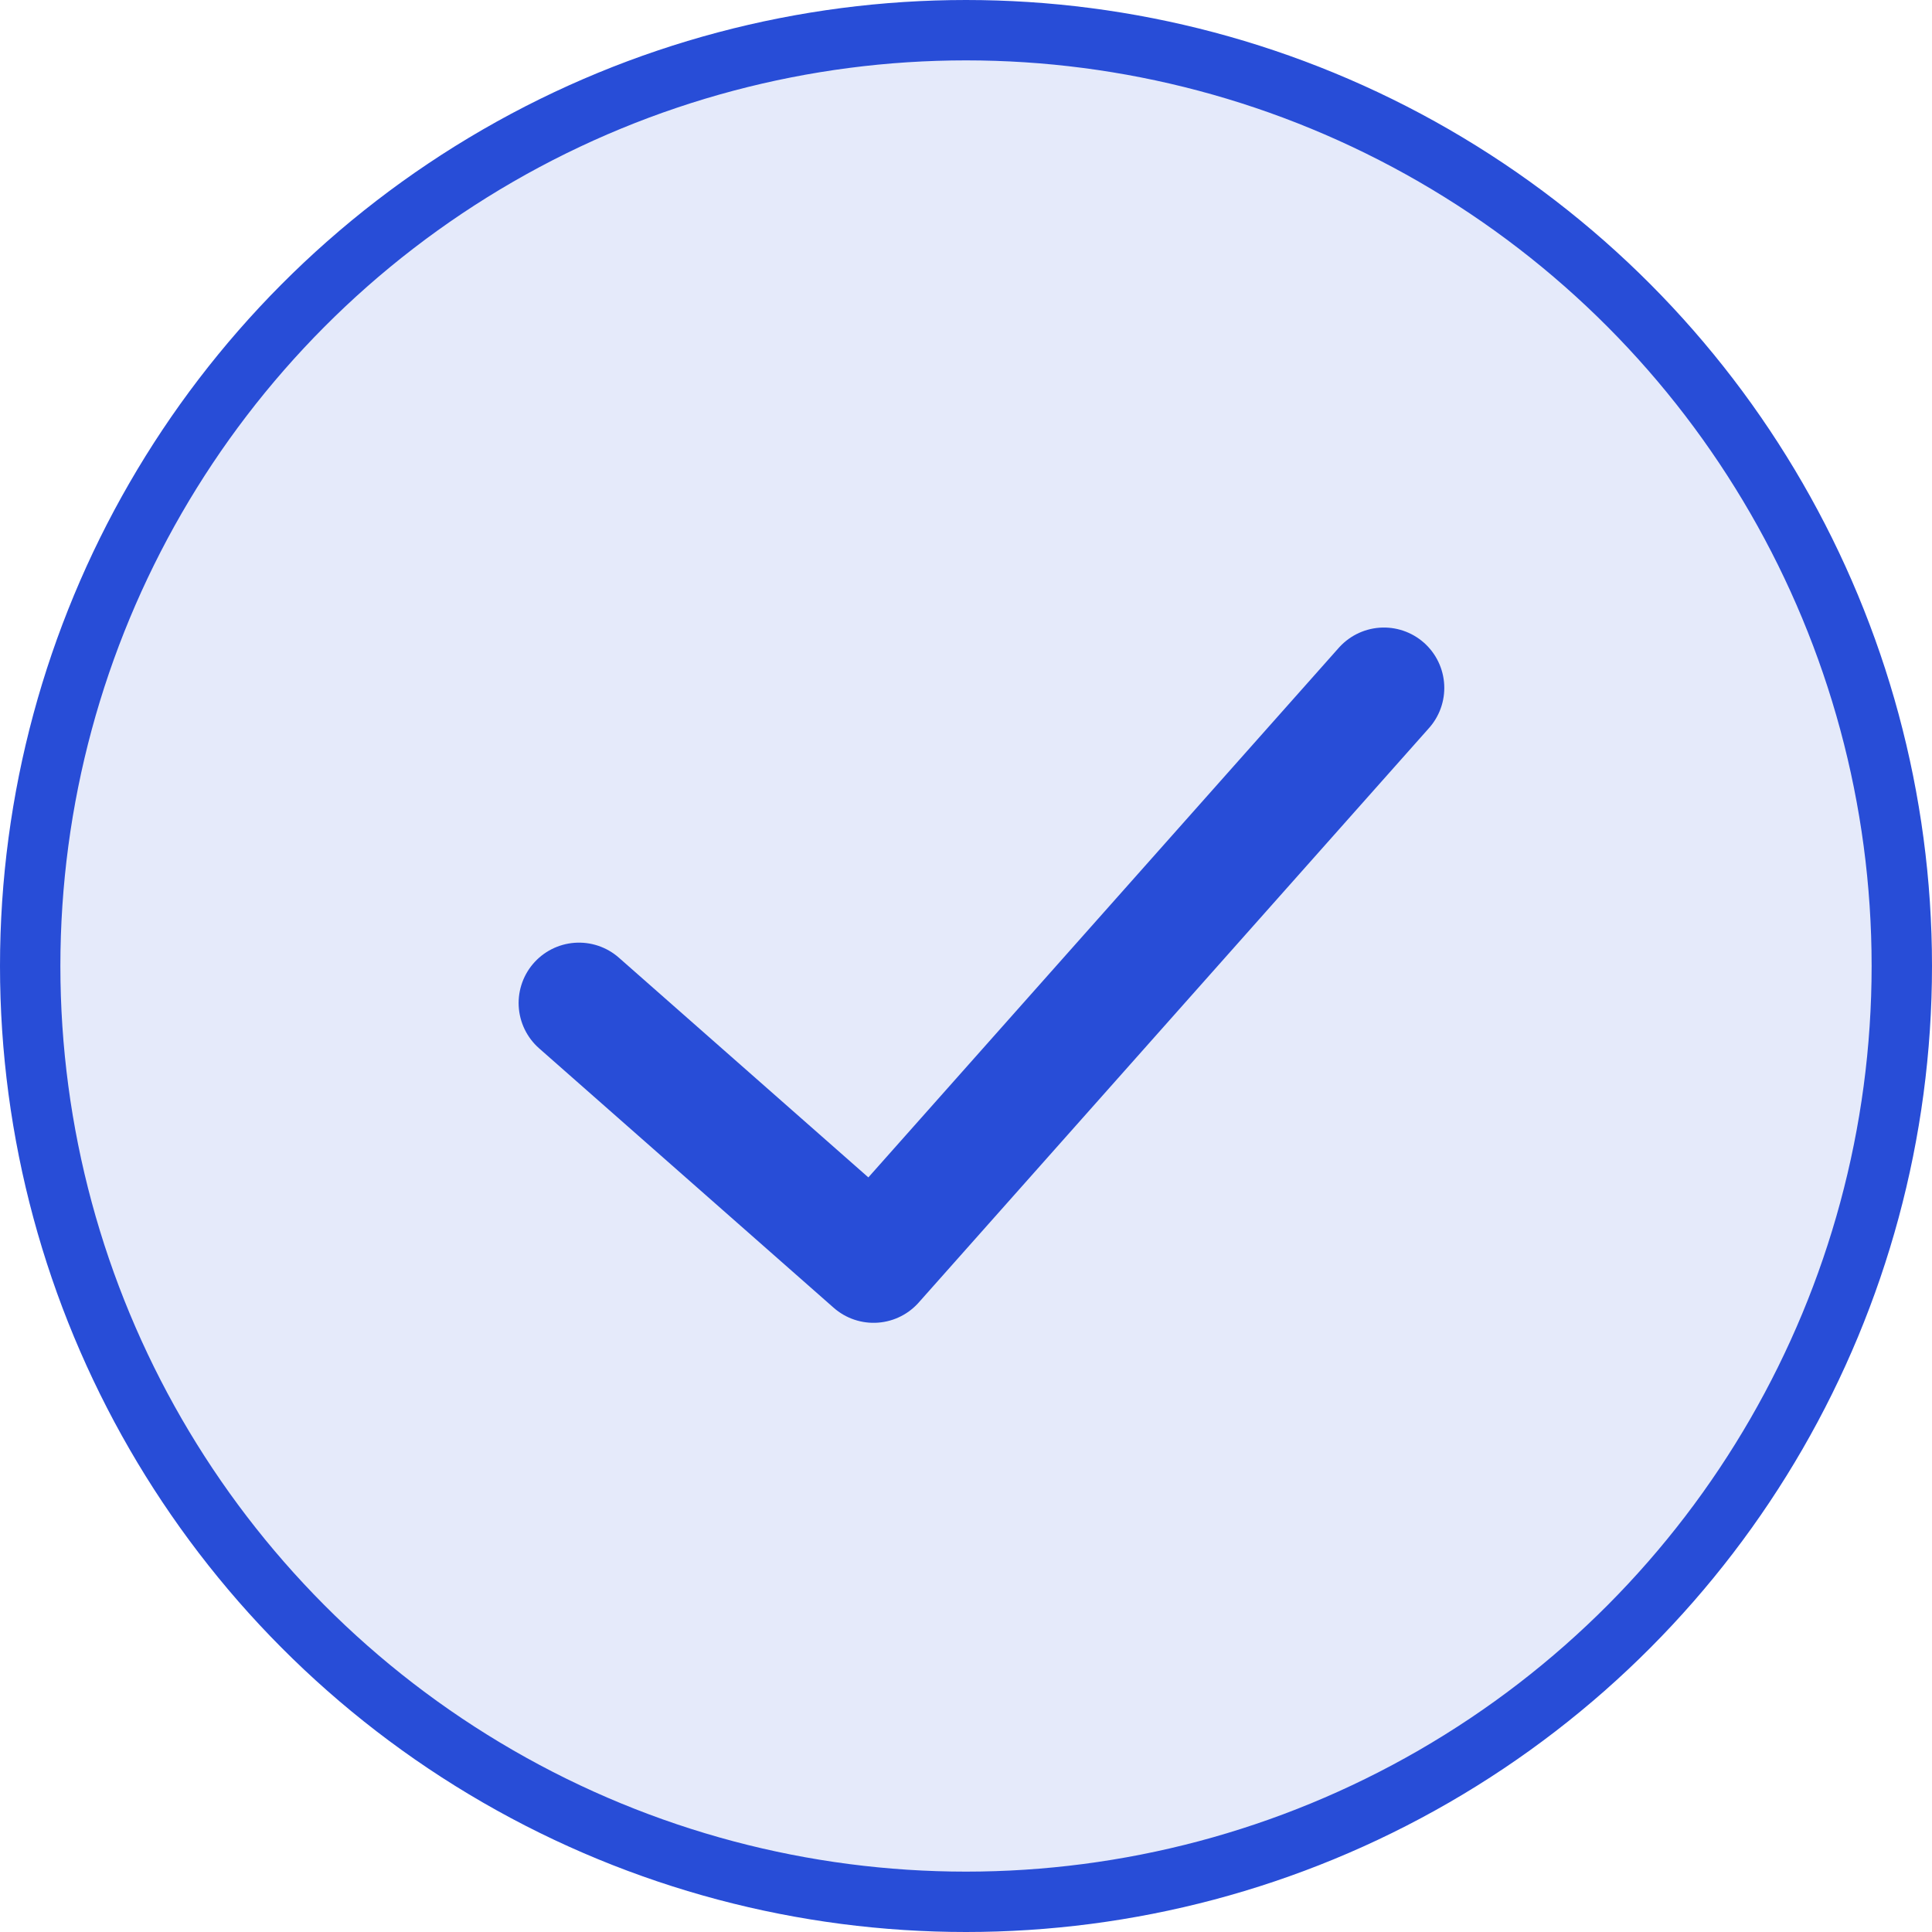
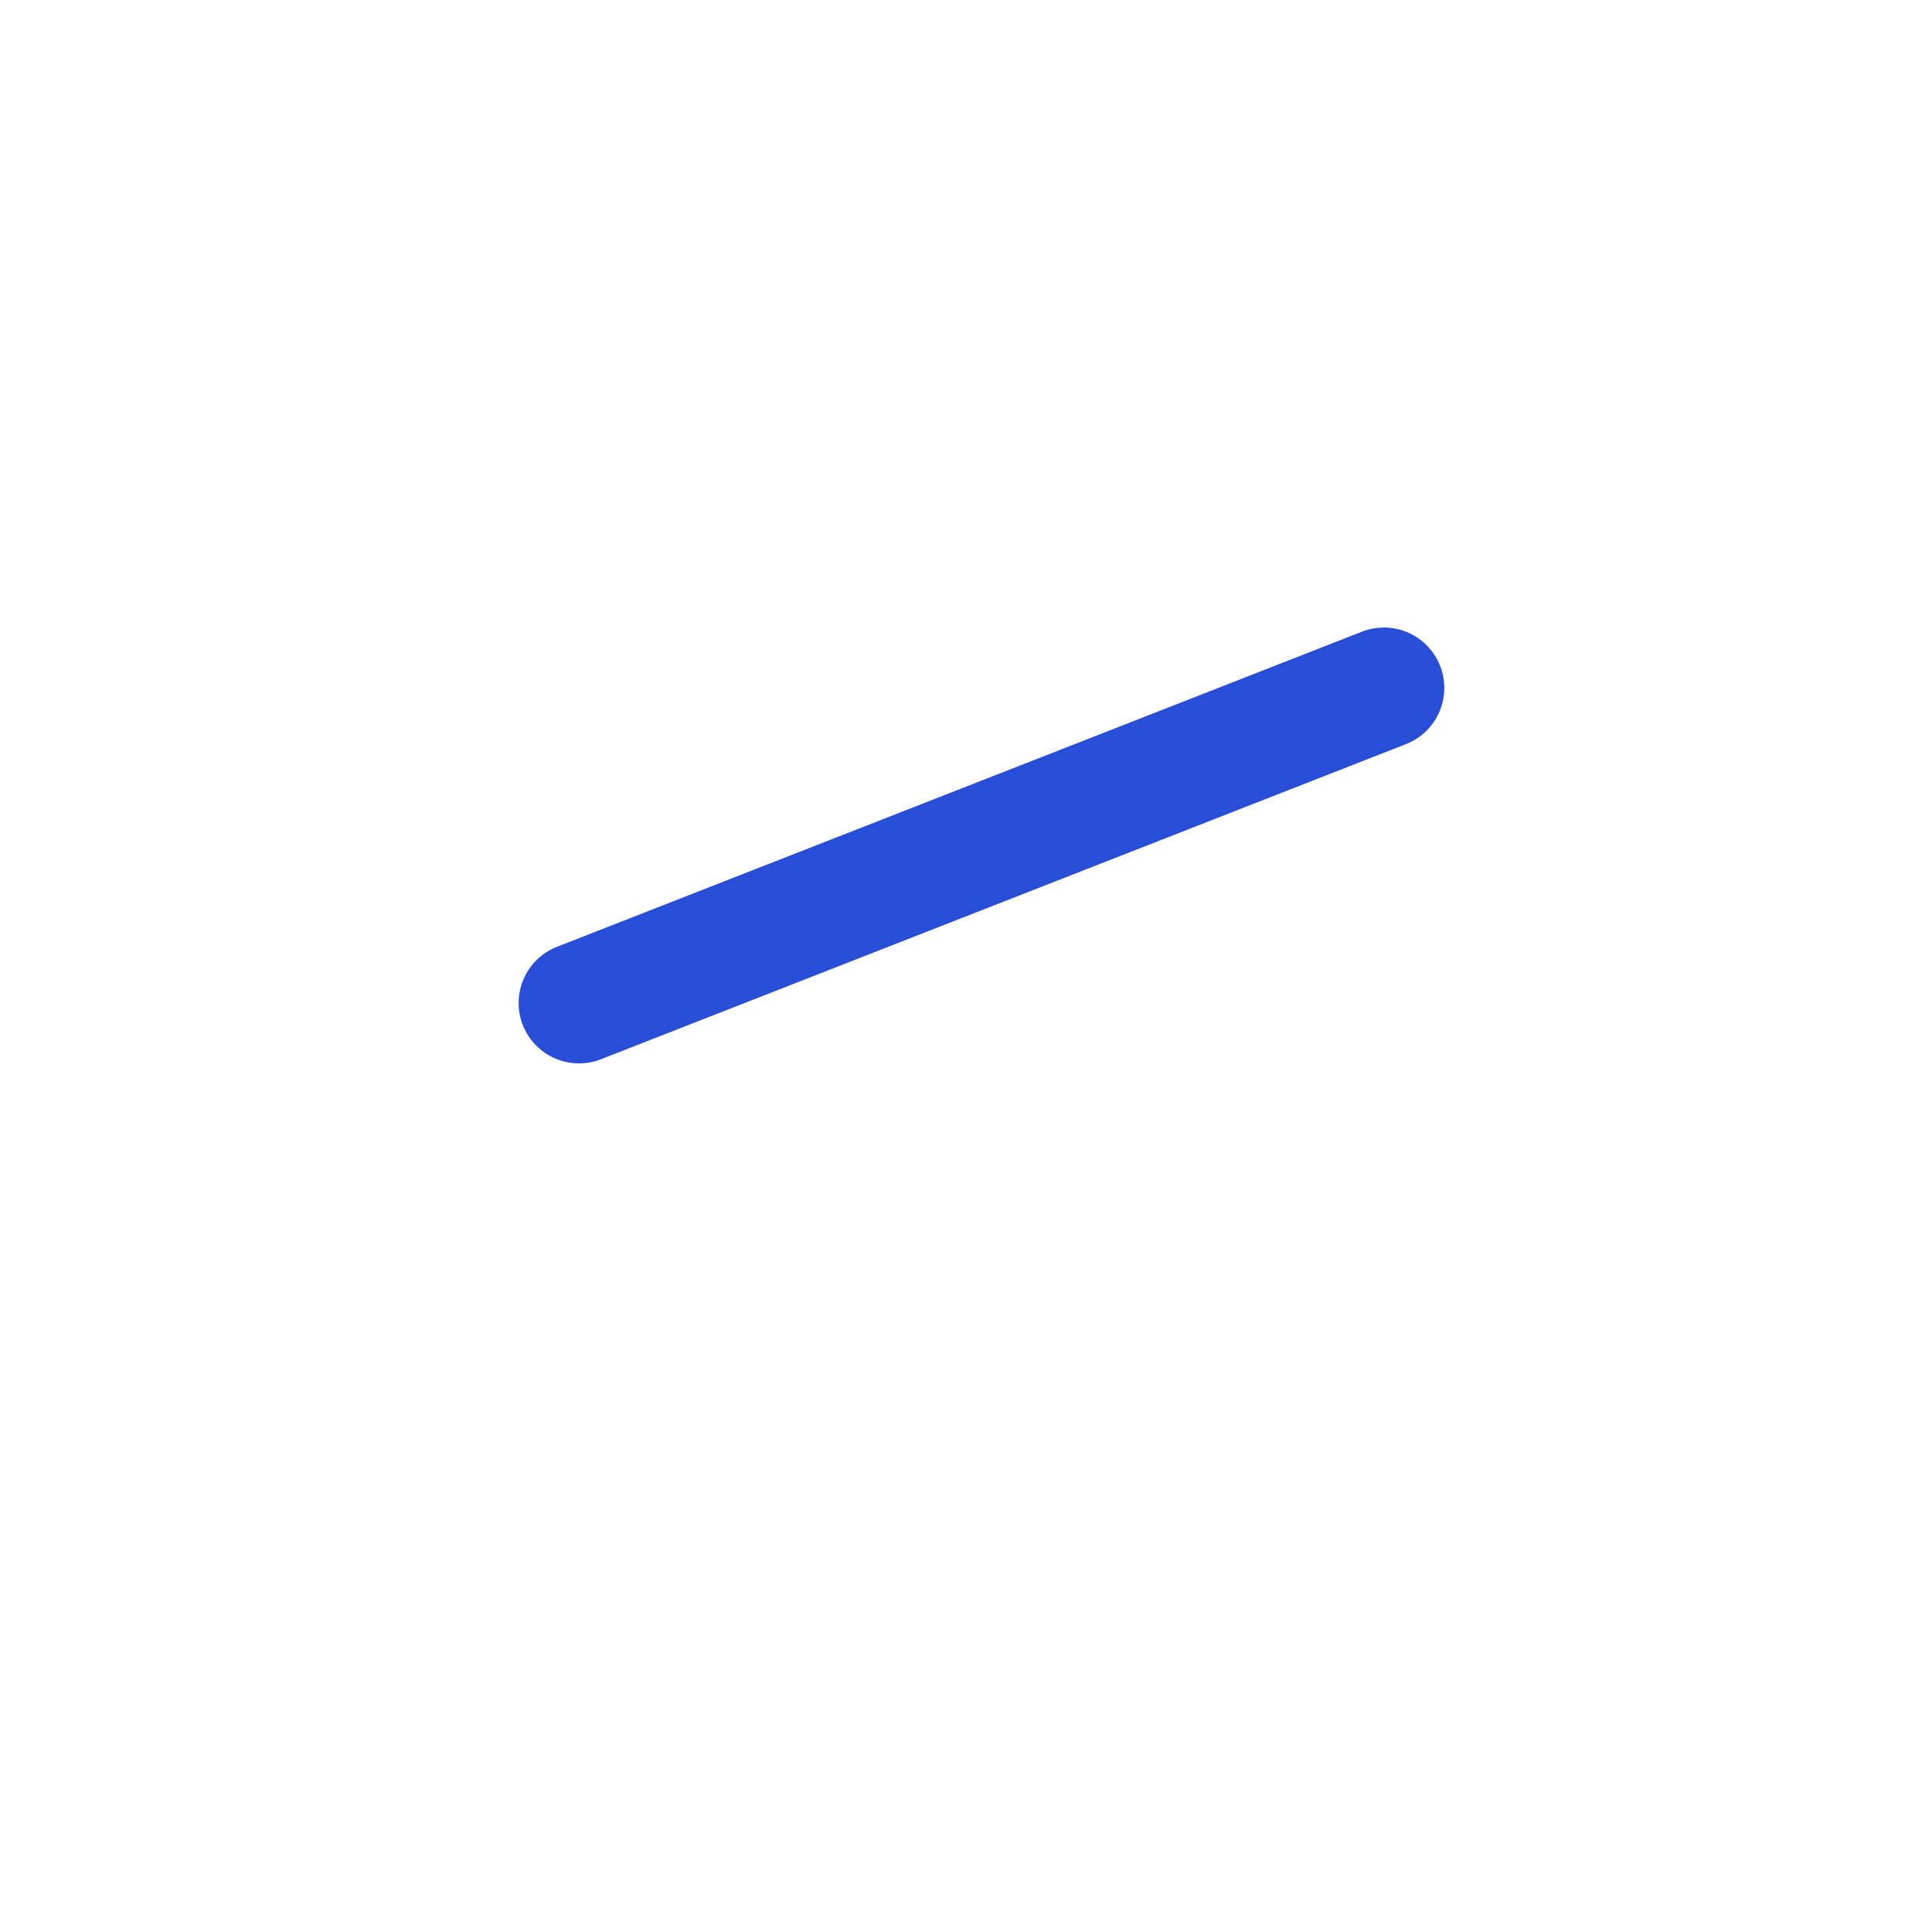
<svg xmlns="http://www.w3.org/2000/svg" width="32" height="32" viewBox="0 0 32 32" fill="none">
-   <circle cx="16" cy="16" r="15.5" fill="#284DD7" fill-opacity="0.12" stroke="#284DD7" />
-   <path d="M9.59 16.613L14.469 20.91L22.922 11.394" stroke="#284DD7" stroke-width="2" stroke-linecap="round" stroke-linejoin="round" />
+   <path d="M9.59 16.613L22.922 11.394" stroke="#284DD7" stroke-width="2" stroke-linecap="round" stroke-linejoin="round" />
</svg>